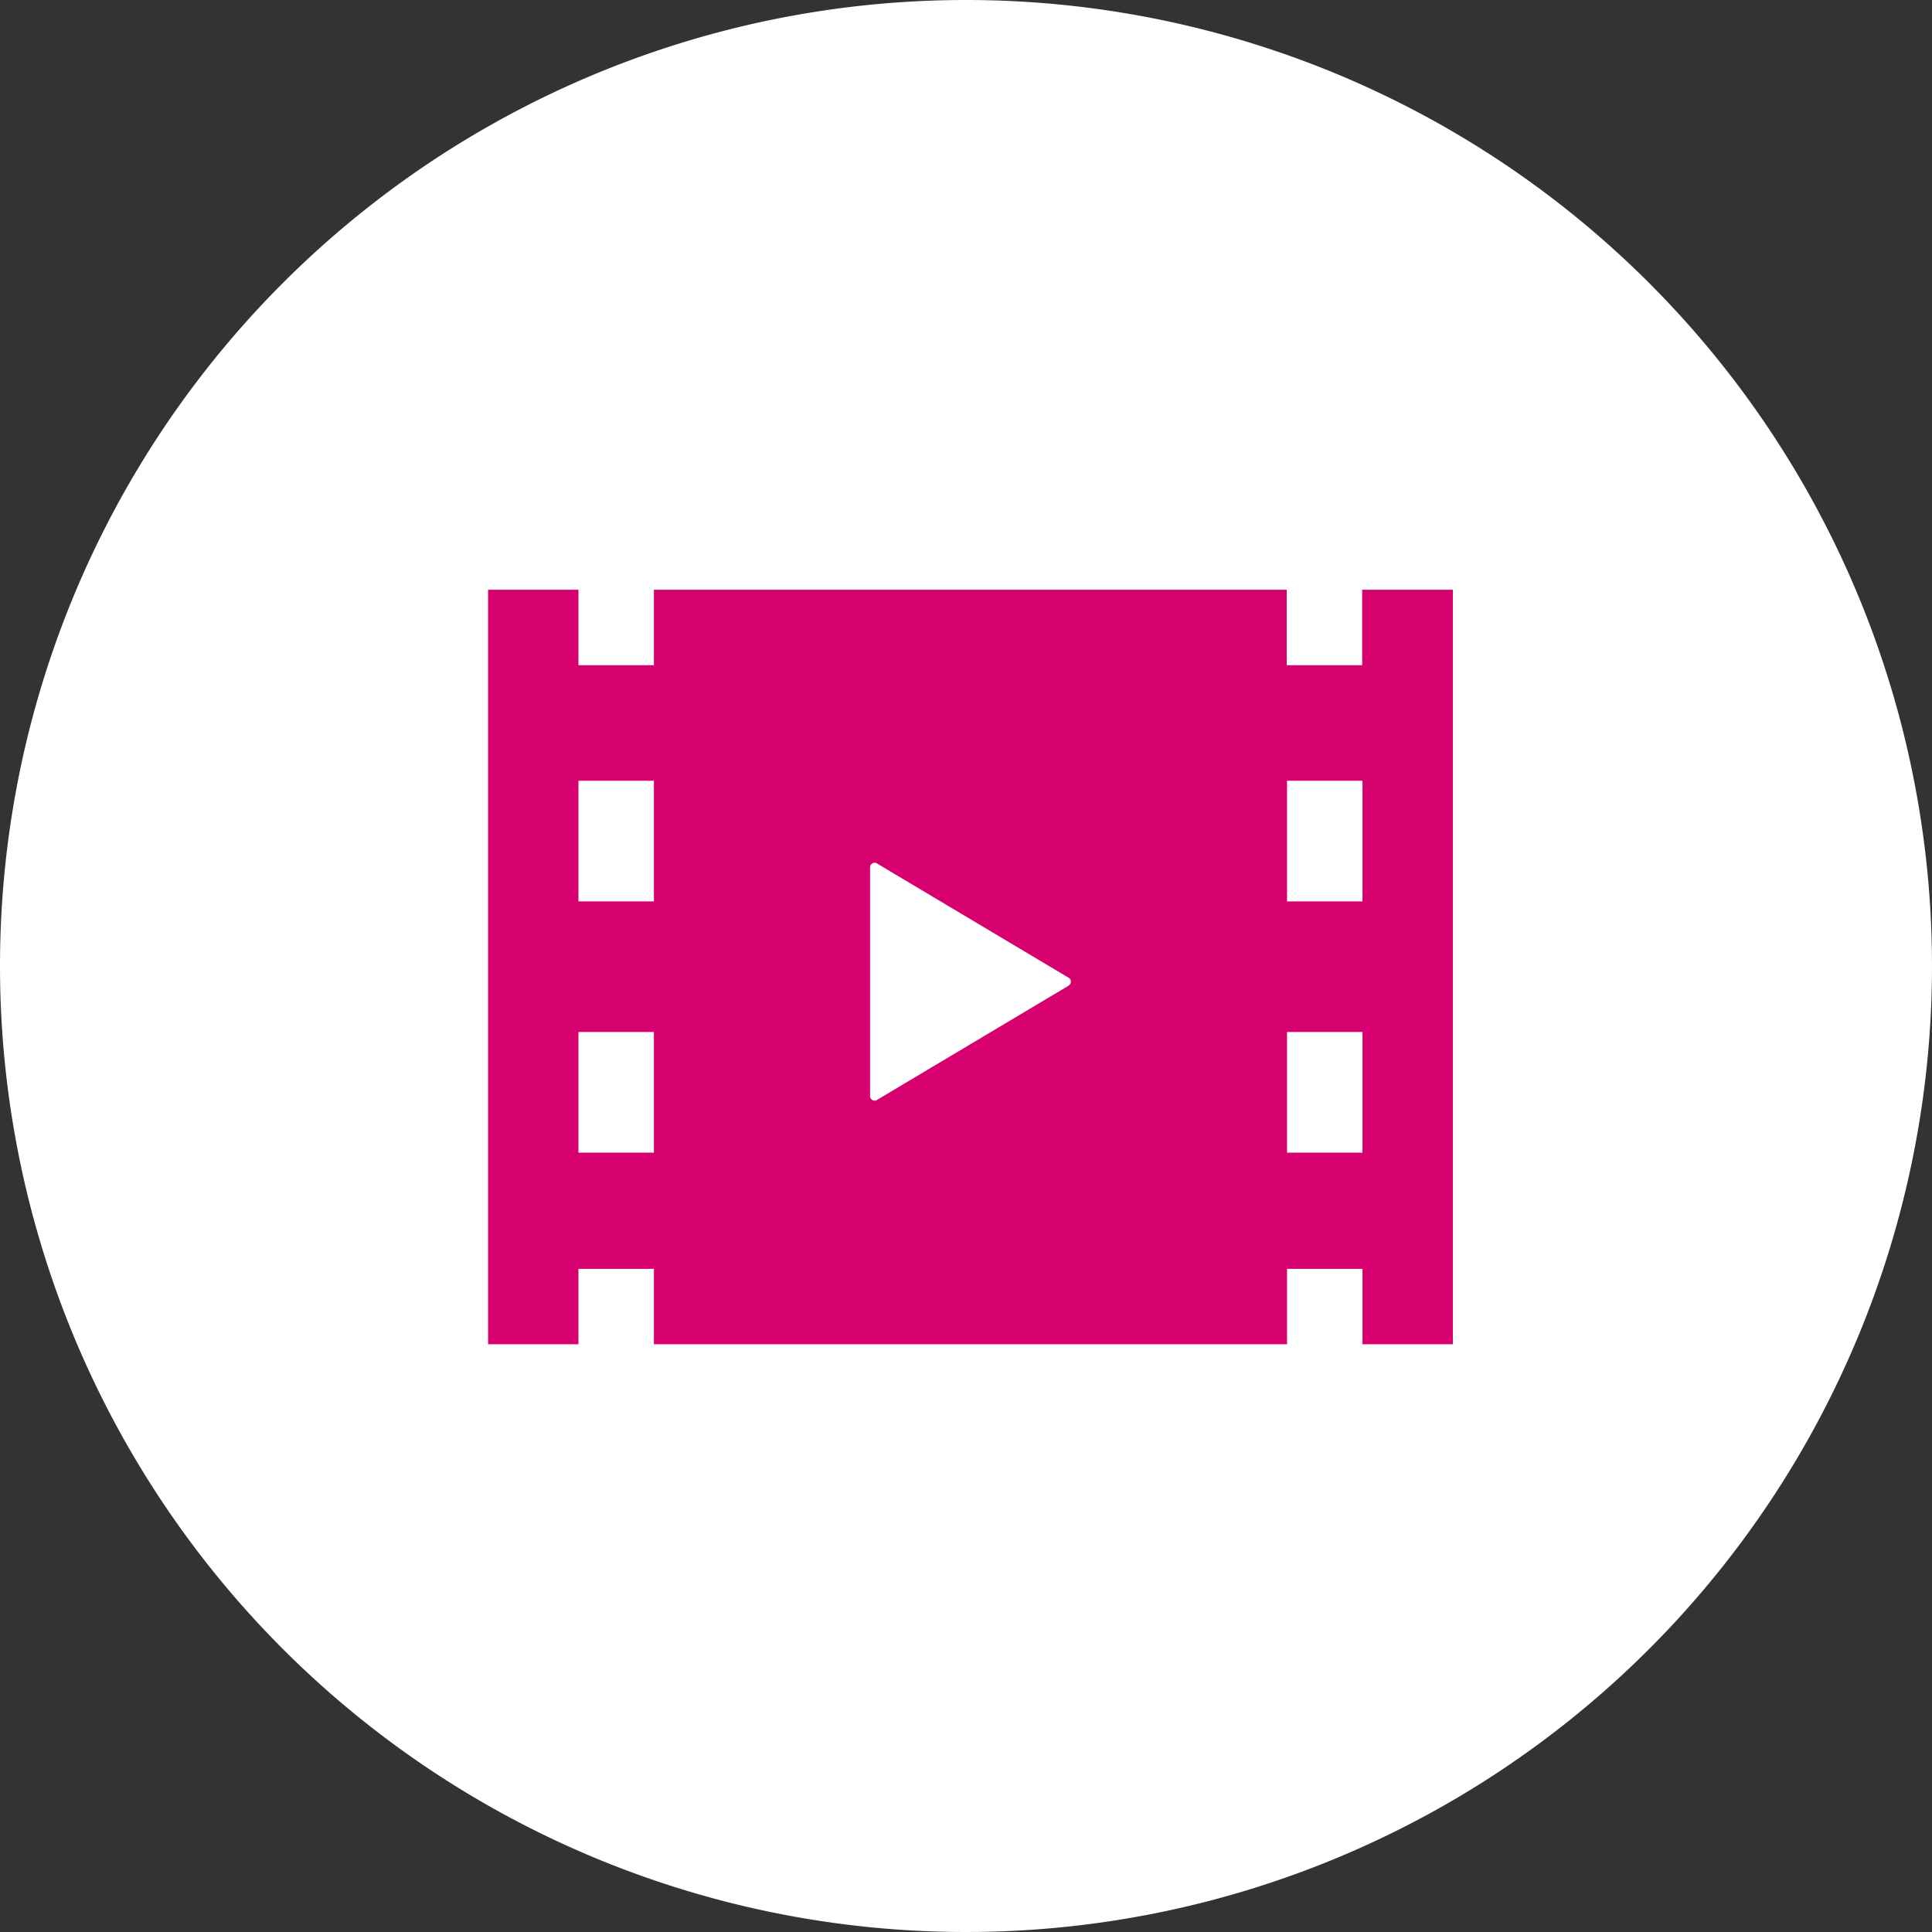
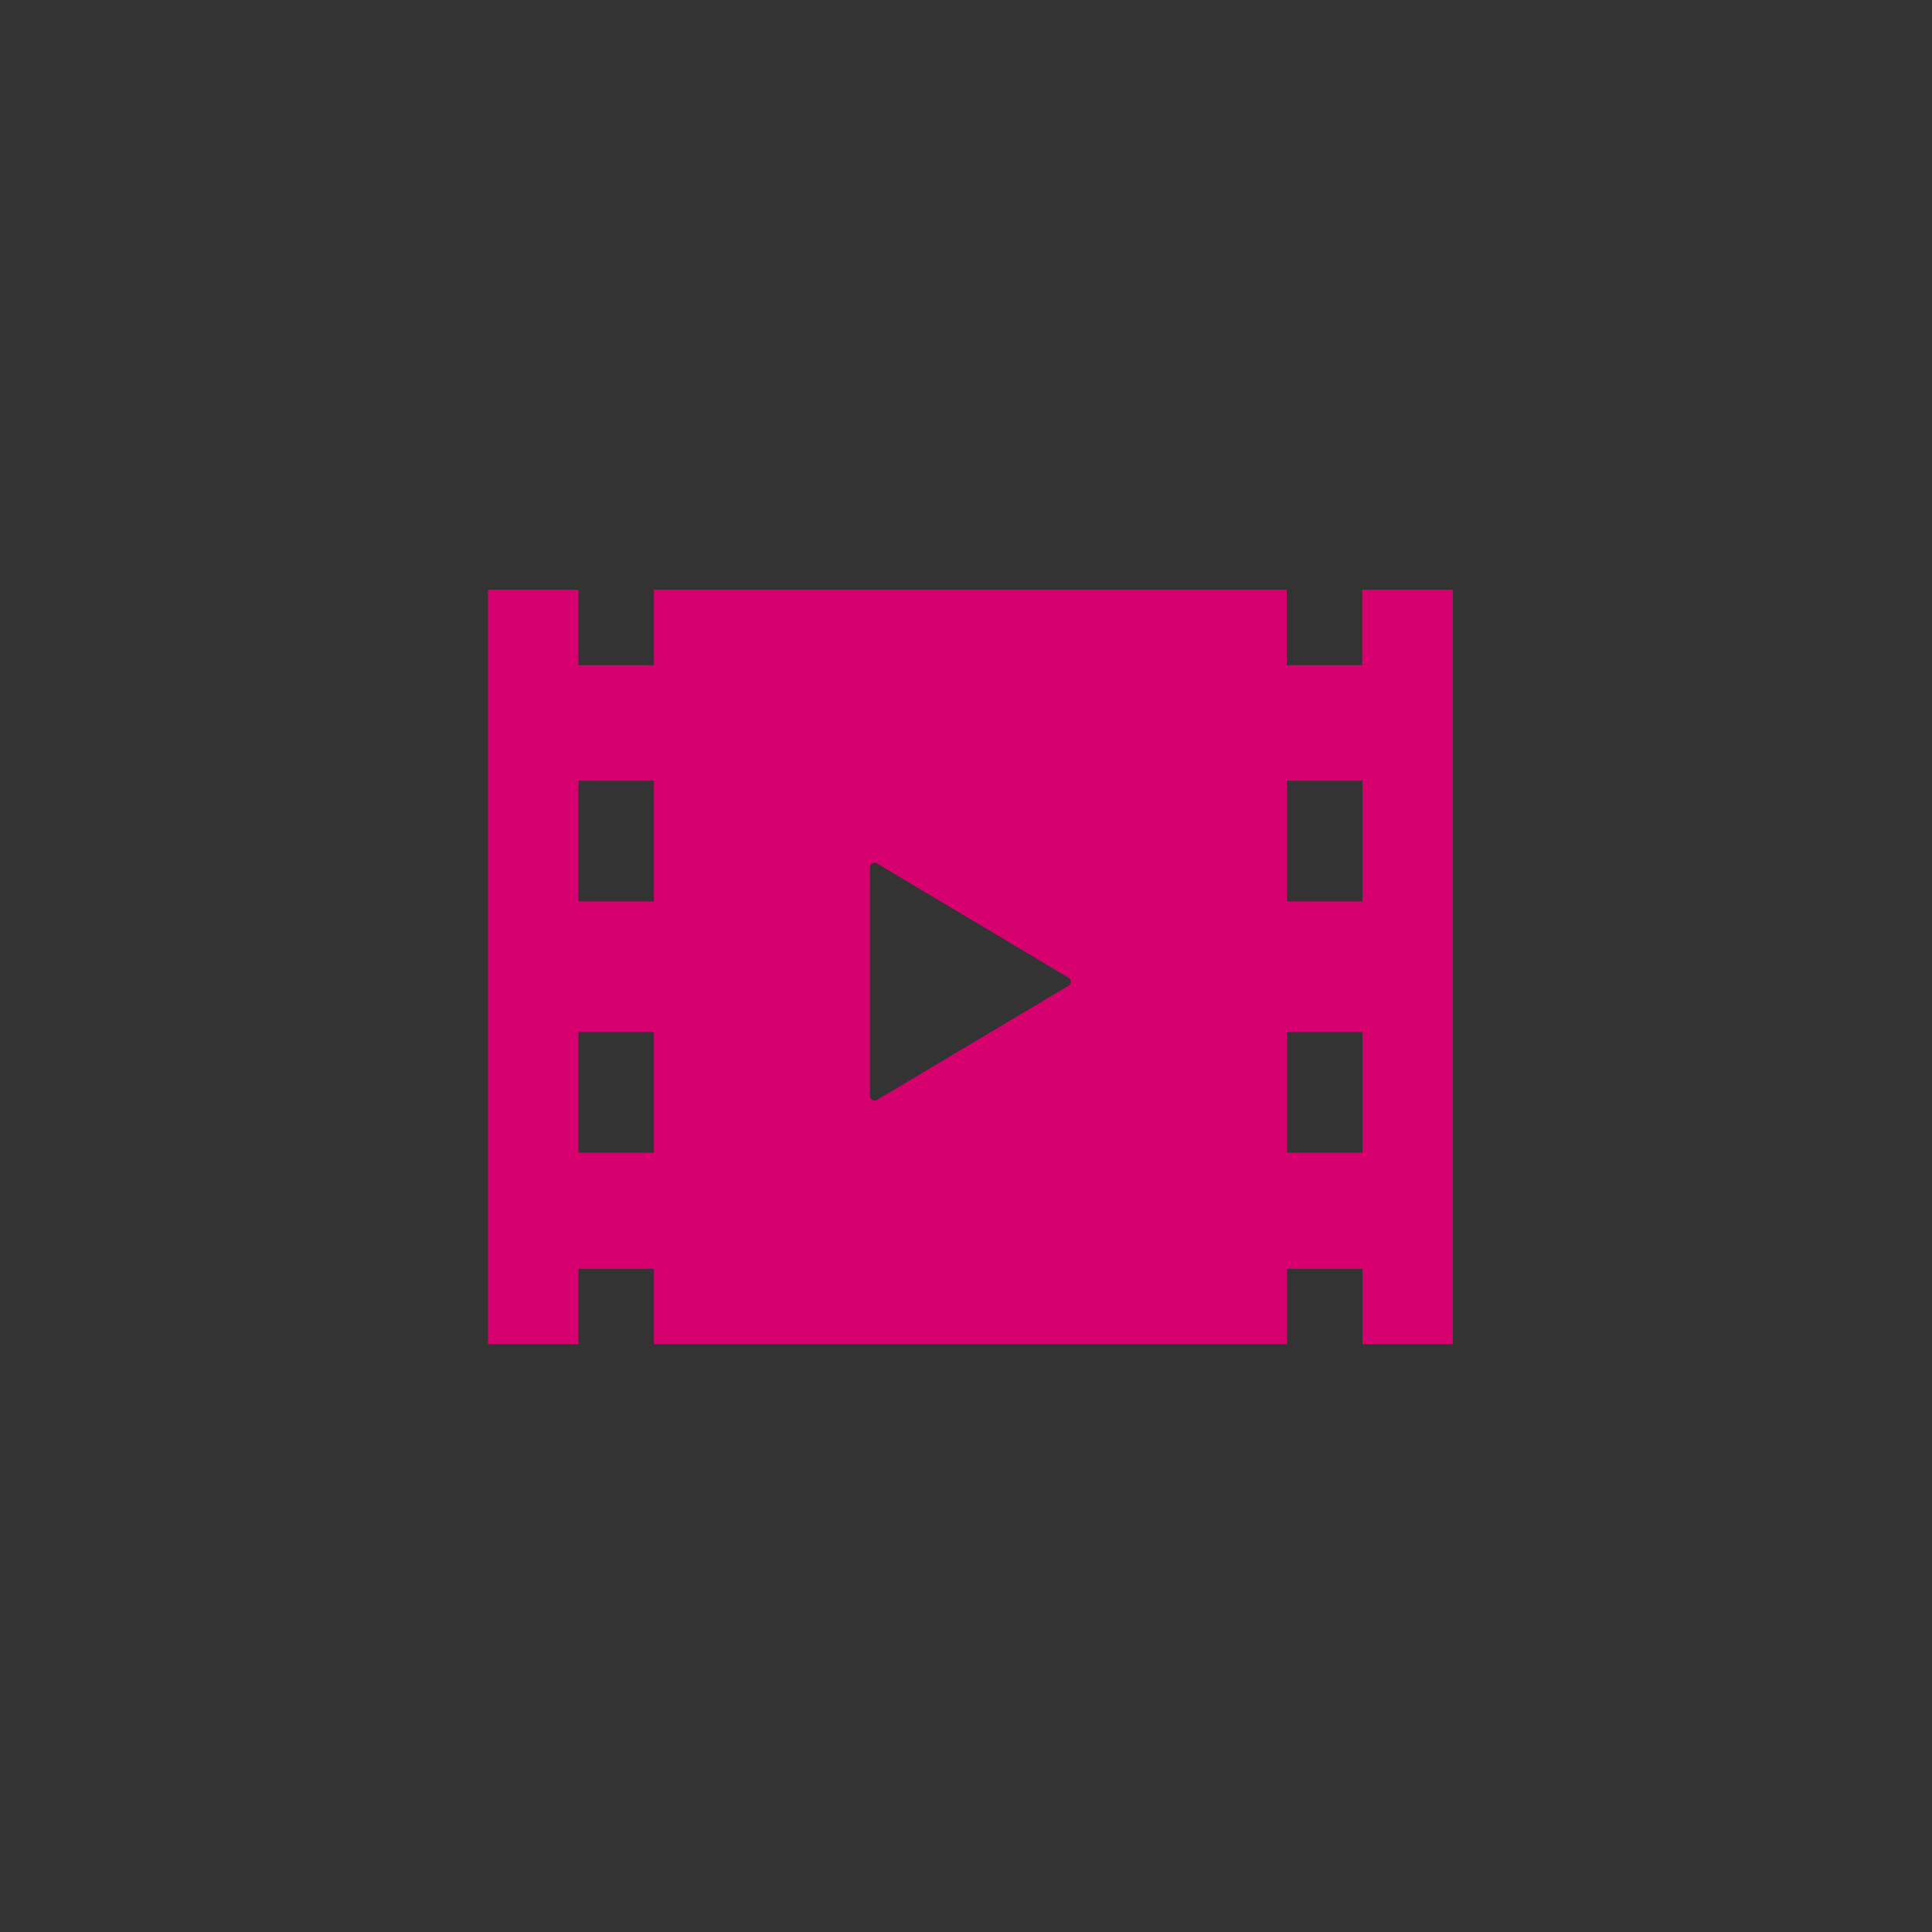
<svg xmlns="http://www.w3.org/2000/svg" width="190" height="190" viewBox="0 0 190 190">
  <rect x="0" y="0" width="190" height="190" fill="#333333" stroke="none" />
  <g id="feature-02" transform="translate(-0.469)">
-     <path id="パス_5032" data-name="パス 5032" d="M95,0A95,95,0,1,1,0,95,95,95,0,0,1,95,0Z" transform="translate(0.469)" fill="#fff" />
    <path id="パス_8" data-name="パス 8" d="M129.661,81.167h-7.42V69.3h7.42V81.167Zm0,24.712h-7.42V94.008h7.42ZM100.77,89.45,81.9,100.7a.424.424,0,0,1-.439,0,.454.454,0,0,1-.227-.394V77.821a.454.454,0,0,1,.227-.394.424.424,0,0,1,.439,0L100.77,88.678a.439.439,0,0,1,0,.757ZM59.978,81.167h-7.42V69.3h7.42V81.167Zm0,24.712h-7.42V94.008h7.42ZM129.631,50.52v7.42h-7.42V50.52H59.978v7.42h-7.42V50.52H43.67v74.2h8.888V117.3h7.42v7.42h62.264V117.3h7.42v7.42h8.888V50.52Z" transform="translate(4.799 7.48)" fill="#d6006f" />
  </g>
</svg>